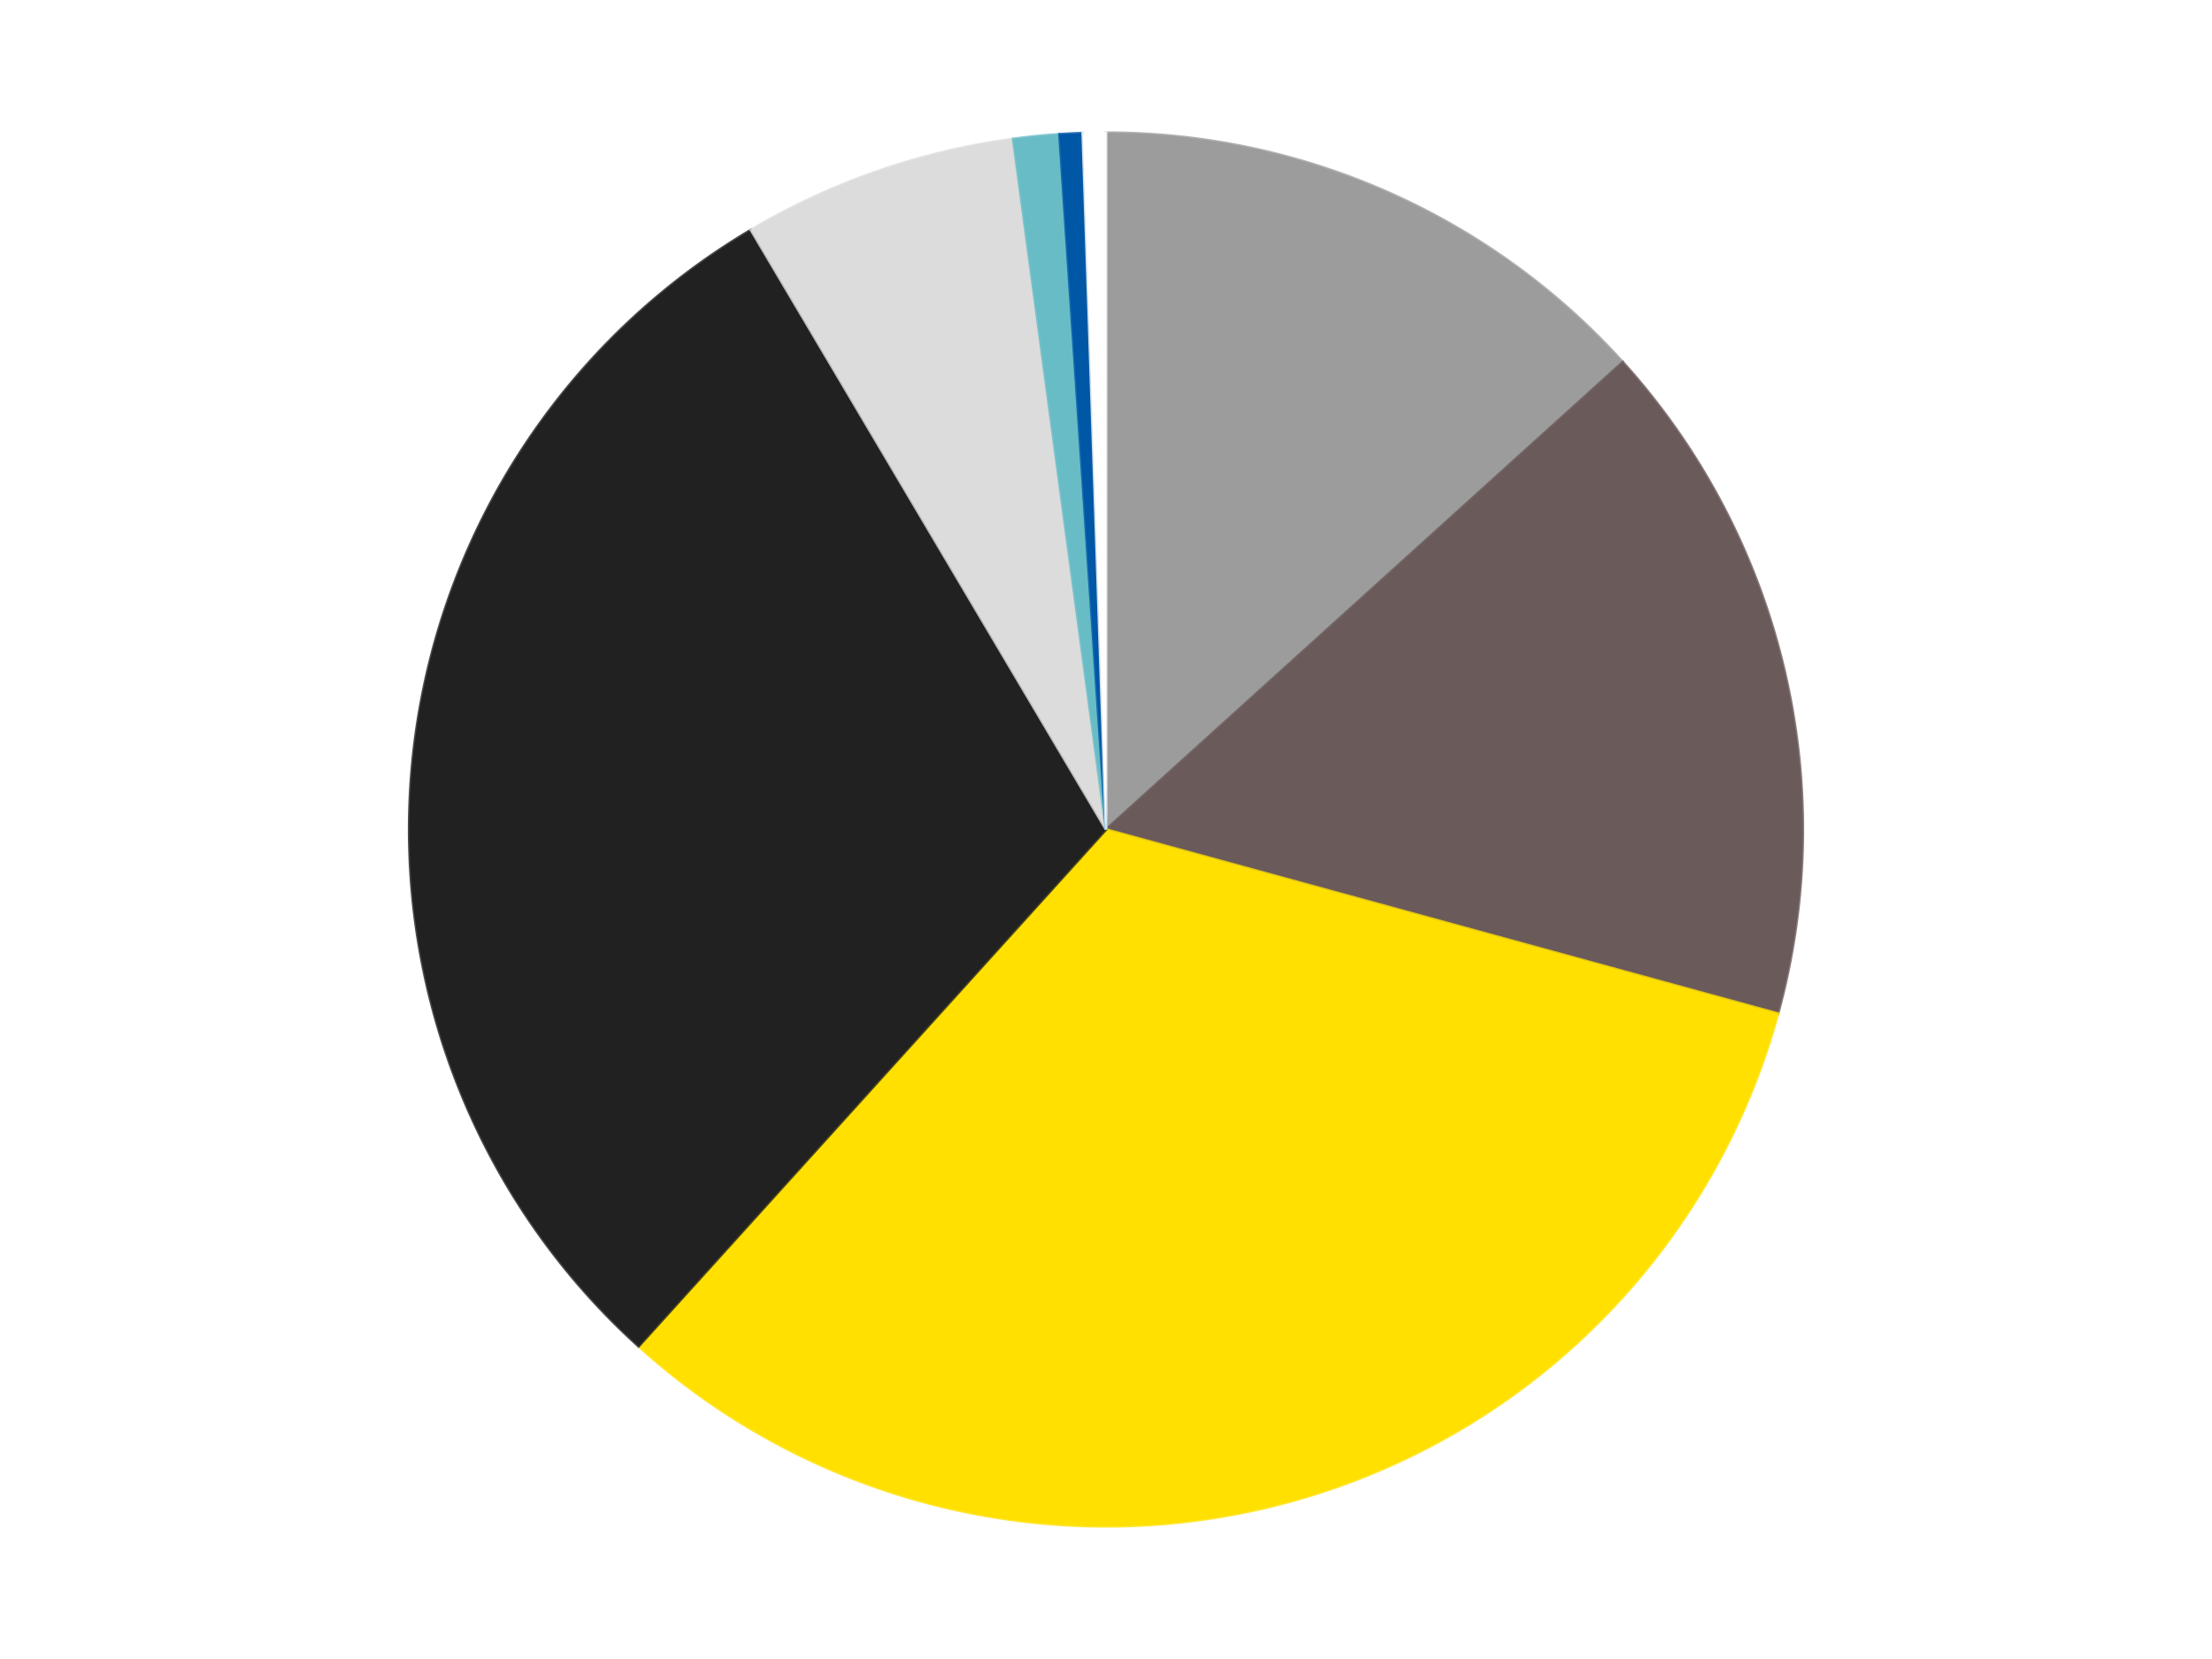
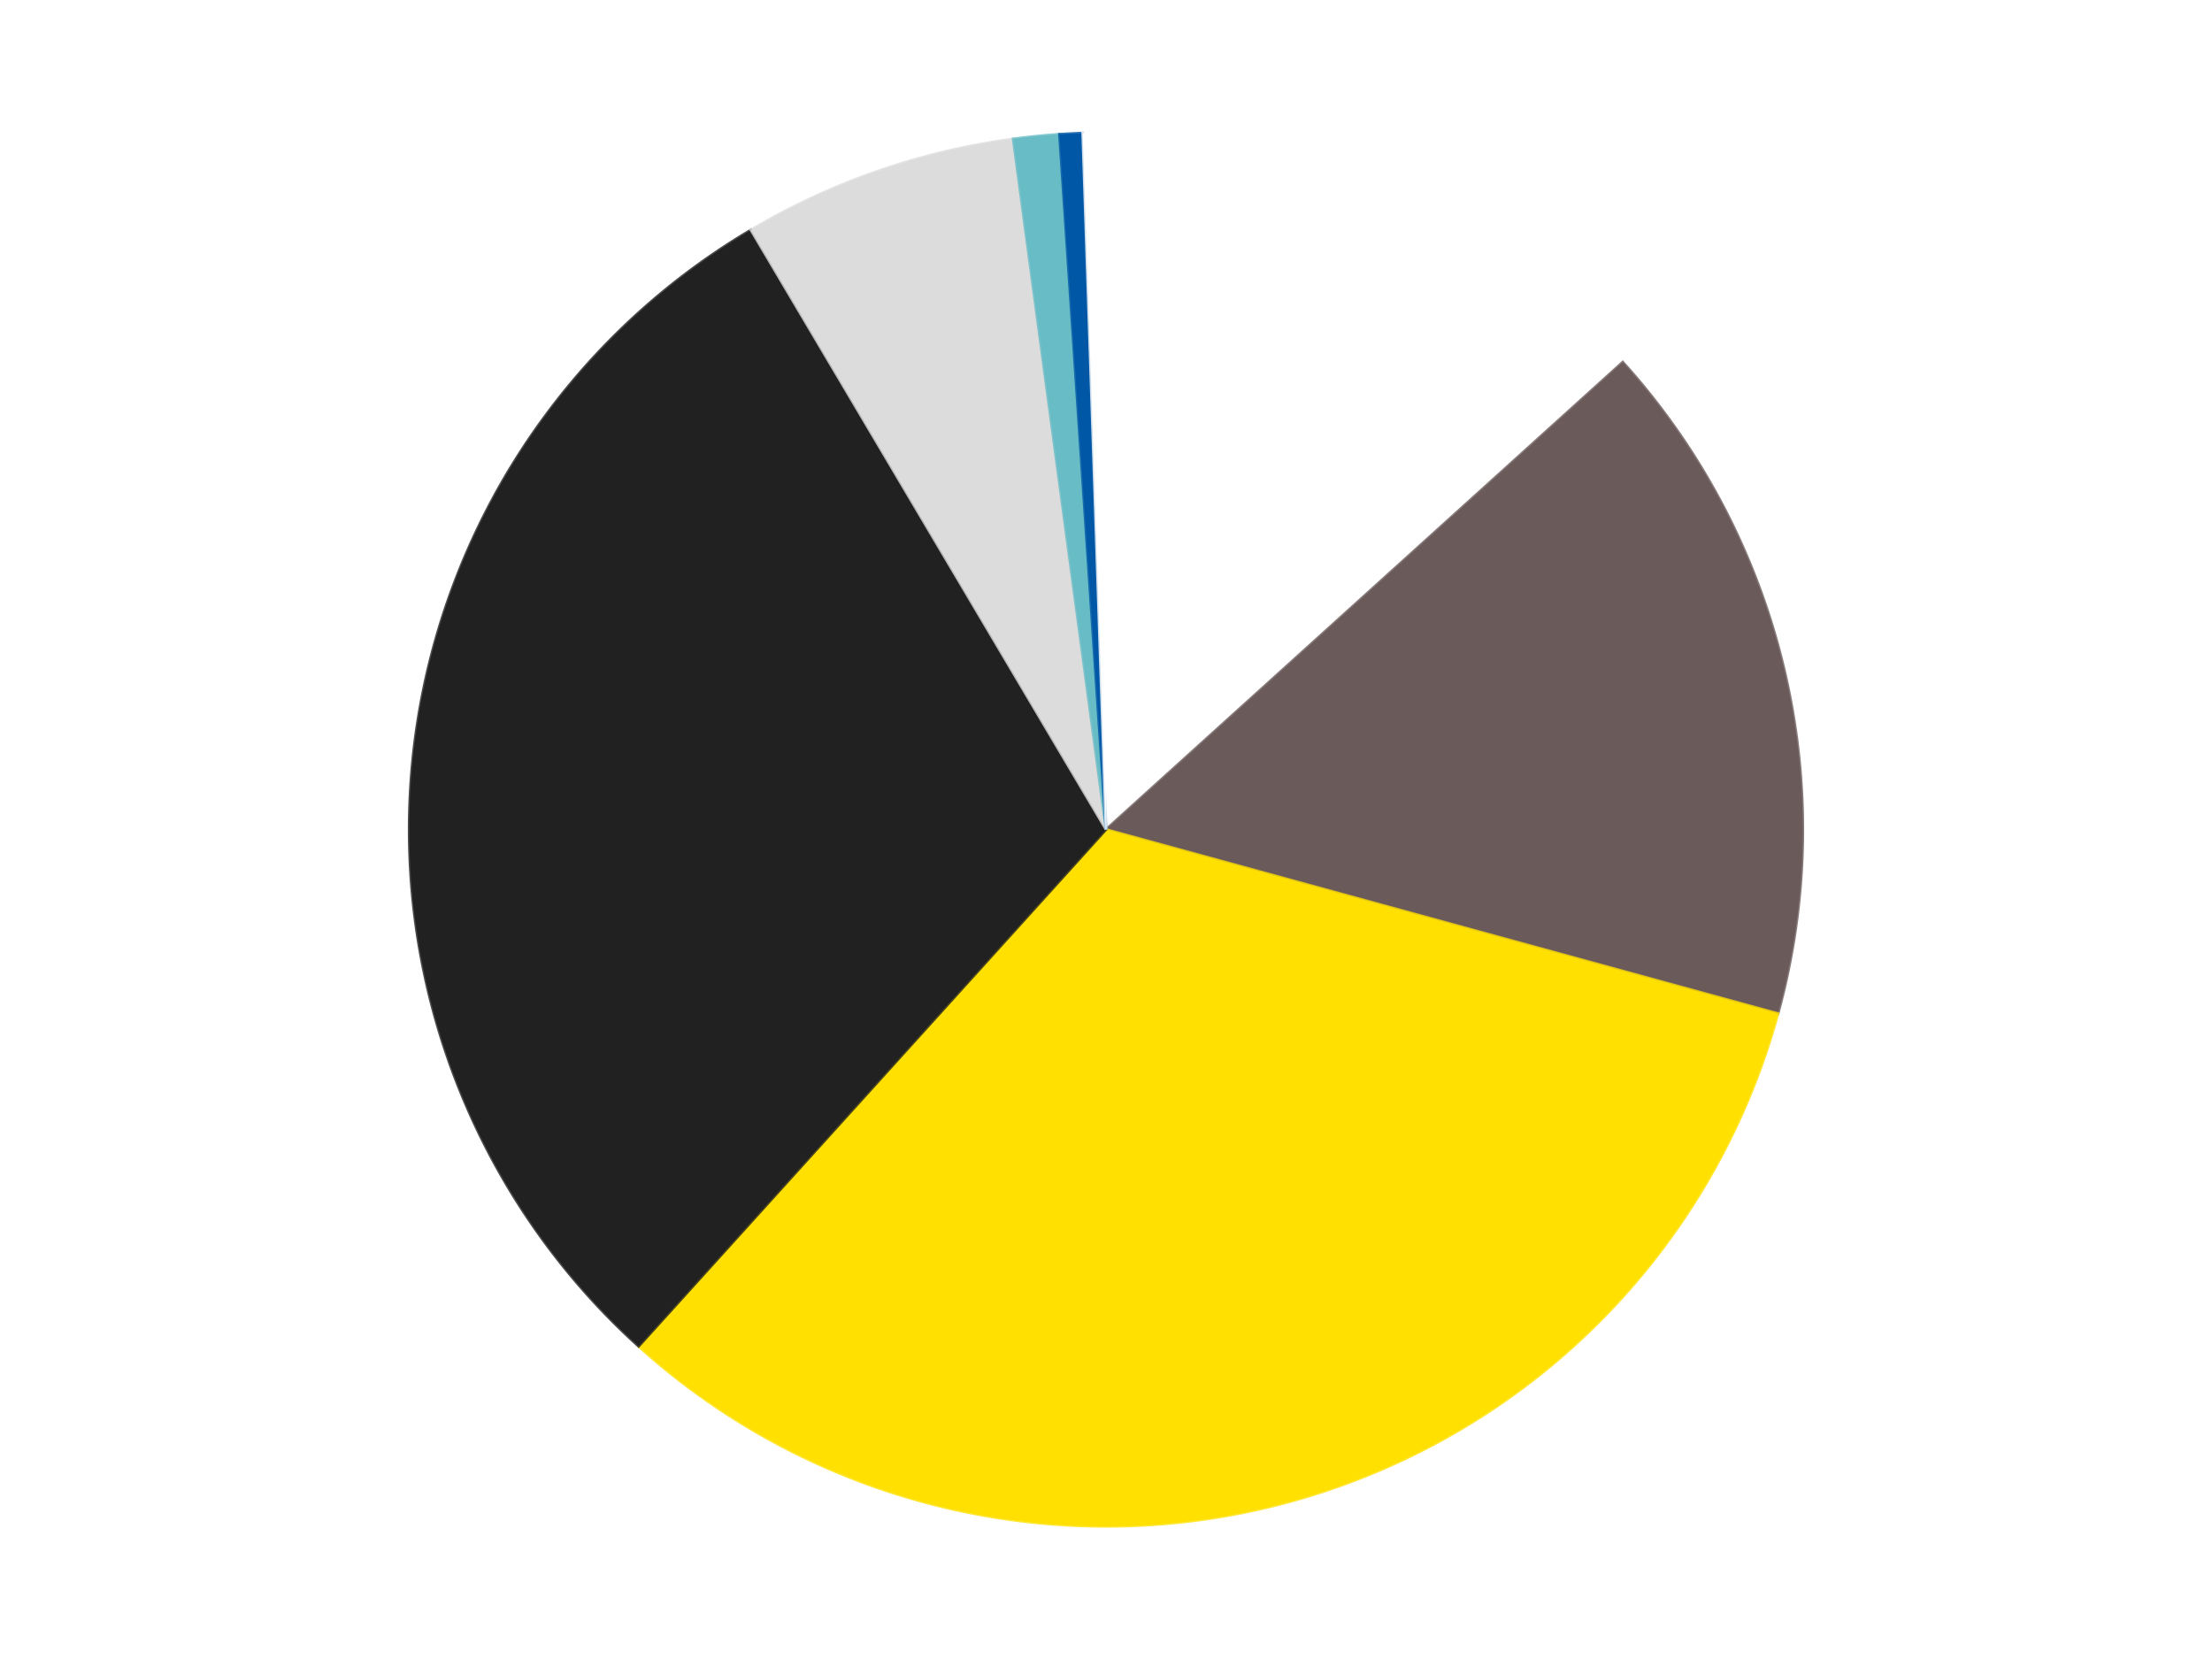
<svg xmlns="http://www.w3.org/2000/svg" xmlns:xlink="http://www.w3.org/1999/xlink" id="chart-0f45df20-8a91-4d1b-964e-f92dd0cb56b6" class="pygal-chart" viewBox="0 0 800 600">
  <defs>
    <style type="text/css">#chart-0f45df20-8a91-4d1b-964e-f92dd0cb56b6{-webkit-user-select:none;-webkit-font-smoothing:antialiased;font-family:Consolas,"Liberation Mono",Menlo,Courier,monospace}#chart-0f45df20-8a91-4d1b-964e-f92dd0cb56b6 .title{font-family:Consolas,"Liberation Mono",Menlo,Courier,monospace;font-size:16px}#chart-0f45df20-8a91-4d1b-964e-f92dd0cb56b6 .legends .legend text{font-family:Consolas,"Liberation Mono",Menlo,Courier,monospace;font-size:14px}#chart-0f45df20-8a91-4d1b-964e-f92dd0cb56b6 .axis text{font-family:Consolas,"Liberation Mono",Menlo,Courier,monospace;font-size:10px}#chart-0f45df20-8a91-4d1b-964e-f92dd0cb56b6 .axis text.major{font-family:Consolas,"Liberation Mono",Menlo,Courier,monospace;font-size:10px}#chart-0f45df20-8a91-4d1b-964e-f92dd0cb56b6 .text-overlay text.value{font-family:Consolas,"Liberation Mono",Menlo,Courier,monospace;font-size:16px}#chart-0f45df20-8a91-4d1b-964e-f92dd0cb56b6 .text-overlay text.label{font-family:Consolas,"Liberation Mono",Menlo,Courier,monospace;font-size:10px}#chart-0f45df20-8a91-4d1b-964e-f92dd0cb56b6 .tooltip{font-family:Consolas,"Liberation Mono",Menlo,Courier,monospace;font-size:14px}#chart-0f45df20-8a91-4d1b-964e-f92dd0cb56b6 text.no_data{font-family:Consolas,"Liberation Mono",Menlo,Courier,monospace;font-size:64px}
#chart-0f45df20-8a91-4d1b-964e-f92dd0cb56b6{background-color:transparent}#chart-0f45df20-8a91-4d1b-964e-f92dd0cb56b6 path,#chart-0f45df20-8a91-4d1b-964e-f92dd0cb56b6 line,#chart-0f45df20-8a91-4d1b-964e-f92dd0cb56b6 rect,#chart-0f45df20-8a91-4d1b-964e-f92dd0cb56b6 circle{-webkit-transition:150ms;-moz-transition:150ms;transition:150ms}#chart-0f45df20-8a91-4d1b-964e-f92dd0cb56b6 .graph &gt; .background{fill:transparent}#chart-0f45df20-8a91-4d1b-964e-f92dd0cb56b6 .plot &gt; .background{fill:transparent}#chart-0f45df20-8a91-4d1b-964e-f92dd0cb56b6 .graph{fill:rgba(0,0,0,.87)}#chart-0f45df20-8a91-4d1b-964e-f92dd0cb56b6 text.no_data{fill:rgba(0,0,0,1)}#chart-0f45df20-8a91-4d1b-964e-f92dd0cb56b6 .title{fill:rgba(0,0,0,1)}#chart-0f45df20-8a91-4d1b-964e-f92dd0cb56b6 .legends .legend text{fill:rgba(0,0,0,.87)}#chart-0f45df20-8a91-4d1b-964e-f92dd0cb56b6 .legends .legend:hover text{fill:rgba(0,0,0,1)}#chart-0f45df20-8a91-4d1b-964e-f92dd0cb56b6 .axis .line{stroke:rgba(0,0,0,1)}#chart-0f45df20-8a91-4d1b-964e-f92dd0cb56b6 .axis .guide.line{stroke:rgba(0,0,0,.54)}#chart-0f45df20-8a91-4d1b-964e-f92dd0cb56b6 .axis .major.line{stroke:rgba(0,0,0,.87)}#chart-0f45df20-8a91-4d1b-964e-f92dd0cb56b6 .axis text.major{fill:rgba(0,0,0,1)}#chart-0f45df20-8a91-4d1b-964e-f92dd0cb56b6 .axis.y .guides:hover .guide.line,#chart-0f45df20-8a91-4d1b-964e-f92dd0cb56b6 .line-graph .axis.x .guides:hover .guide.line,#chart-0f45df20-8a91-4d1b-964e-f92dd0cb56b6 .stackedline-graph .axis.x .guides:hover .guide.line,#chart-0f45df20-8a91-4d1b-964e-f92dd0cb56b6 .xy-graph .axis.x .guides:hover .guide.line{stroke:rgba(0,0,0,1)}#chart-0f45df20-8a91-4d1b-964e-f92dd0cb56b6 .axis .guides:hover text{fill:rgba(0,0,0,1)}#chart-0f45df20-8a91-4d1b-964e-f92dd0cb56b6 .reactive{fill-opacity:1.0;stroke-opacity:.8;stroke-width:1}#chart-0f45df20-8a91-4d1b-964e-f92dd0cb56b6 .ci{stroke:rgba(0,0,0,.87)}#chart-0f45df20-8a91-4d1b-964e-f92dd0cb56b6 .reactive.active,#chart-0f45df20-8a91-4d1b-964e-f92dd0cb56b6 .active .reactive{fill-opacity:0.6;stroke-opacity:.9;stroke-width:4}#chart-0f45df20-8a91-4d1b-964e-f92dd0cb56b6 .ci .reactive.active{stroke-width:1.5}#chart-0f45df20-8a91-4d1b-964e-f92dd0cb56b6 .series text{fill:rgba(0,0,0,1)}#chart-0f45df20-8a91-4d1b-964e-f92dd0cb56b6 .tooltip rect{fill:transparent;stroke:rgba(0,0,0,1);-webkit-transition:opacity 150ms;-moz-transition:opacity 150ms;transition:opacity 150ms}#chart-0f45df20-8a91-4d1b-964e-f92dd0cb56b6 .tooltip .label{fill:rgba(0,0,0,.87)}#chart-0f45df20-8a91-4d1b-964e-f92dd0cb56b6 .tooltip .label{fill:rgba(0,0,0,.87)}#chart-0f45df20-8a91-4d1b-964e-f92dd0cb56b6 .tooltip .legend{font-size:.8em;fill:rgba(0,0,0,.54)}#chart-0f45df20-8a91-4d1b-964e-f92dd0cb56b6 .tooltip .x_label{font-size:.6em;fill:rgba(0,0,0,1)}#chart-0f45df20-8a91-4d1b-964e-f92dd0cb56b6 .tooltip .xlink{font-size:.5em;text-decoration:underline}#chart-0f45df20-8a91-4d1b-964e-f92dd0cb56b6 .tooltip .value{font-size:1.5em}#chart-0f45df20-8a91-4d1b-964e-f92dd0cb56b6 .bound{font-size:.5em}#chart-0f45df20-8a91-4d1b-964e-f92dd0cb56b6 .max-value{font-size:.75em;fill:rgba(0,0,0,.54)}#chart-0f45df20-8a91-4d1b-964e-f92dd0cb56b6 .map-element{fill:transparent;stroke:rgba(0,0,0,.54) !important}#chart-0f45df20-8a91-4d1b-964e-f92dd0cb56b6 .map-element .reactive{fill-opacity:inherit;stroke-opacity:inherit}#chart-0f45df20-8a91-4d1b-964e-f92dd0cb56b6 .color-0,#chart-0f45df20-8a91-4d1b-964e-f92dd0cb56b6 .color-0 a:visited{stroke:#F44336;fill:#F44336}#chart-0f45df20-8a91-4d1b-964e-f92dd0cb56b6 .color-1,#chart-0f45df20-8a91-4d1b-964e-f92dd0cb56b6 .color-1 a:visited{stroke:#3F51B5;fill:#3F51B5}#chart-0f45df20-8a91-4d1b-964e-f92dd0cb56b6 .color-2,#chart-0f45df20-8a91-4d1b-964e-f92dd0cb56b6 .color-2 a:visited{stroke:#009688;fill:#009688}#chart-0f45df20-8a91-4d1b-964e-f92dd0cb56b6 .color-3,#chart-0f45df20-8a91-4d1b-964e-f92dd0cb56b6 .color-3 a:visited{stroke:#FFC107;fill:#FFC107}#chart-0f45df20-8a91-4d1b-964e-f92dd0cb56b6 .color-4,#chart-0f45df20-8a91-4d1b-964e-f92dd0cb56b6 .color-4 a:visited{stroke:#FF5722;fill:#FF5722}#chart-0f45df20-8a91-4d1b-964e-f92dd0cb56b6 .color-5,#chart-0f45df20-8a91-4d1b-964e-f92dd0cb56b6 .color-5 a:visited{stroke:#9C27B0;fill:#9C27B0}#chart-0f45df20-8a91-4d1b-964e-f92dd0cb56b6 .color-6,#chart-0f45df20-8a91-4d1b-964e-f92dd0cb56b6 .color-6 a:visited{stroke:#03A9F4;fill:#03A9F4}#chart-0f45df20-8a91-4d1b-964e-f92dd0cb56b6 .color-7,#chart-0f45df20-8a91-4d1b-964e-f92dd0cb56b6 .color-7 a:visited{stroke:#8BC34A;fill:#8BC34A}#chart-0f45df20-8a91-4d1b-964e-f92dd0cb56b6 .text-overlay .color-0 text{fill:black}#chart-0f45df20-8a91-4d1b-964e-f92dd0cb56b6 .text-overlay .color-1 text{fill:black}#chart-0f45df20-8a91-4d1b-964e-f92dd0cb56b6 .text-overlay .color-2 text{fill:black}#chart-0f45df20-8a91-4d1b-964e-f92dd0cb56b6 .text-overlay .color-3 text{fill:black}#chart-0f45df20-8a91-4d1b-964e-f92dd0cb56b6 .text-overlay .color-4 text{fill:black}#chart-0f45df20-8a91-4d1b-964e-f92dd0cb56b6 .text-overlay .color-5 text{fill:black}#chart-0f45df20-8a91-4d1b-964e-f92dd0cb56b6 .text-overlay .color-6 text{fill:black}#chart-0f45df20-8a91-4d1b-964e-f92dd0cb56b6 .text-overlay .color-7 text{fill:black}
#chart-0f45df20-8a91-4d1b-964e-f92dd0cb56b6 text.no_data{text-anchor:middle}#chart-0f45df20-8a91-4d1b-964e-f92dd0cb56b6 .guide.line{fill:none}#chart-0f45df20-8a91-4d1b-964e-f92dd0cb56b6 .centered{text-anchor:middle}#chart-0f45df20-8a91-4d1b-964e-f92dd0cb56b6 .title{text-anchor:middle}#chart-0f45df20-8a91-4d1b-964e-f92dd0cb56b6 .legends .legend text{fill-opacity:1}#chart-0f45df20-8a91-4d1b-964e-f92dd0cb56b6 .axis.x text{text-anchor:middle}#chart-0f45df20-8a91-4d1b-964e-f92dd0cb56b6 .axis.x:not(.web) text[transform]{text-anchor:start}#chart-0f45df20-8a91-4d1b-964e-f92dd0cb56b6 .axis.x:not(.web) text[transform].backwards{text-anchor:end}#chart-0f45df20-8a91-4d1b-964e-f92dd0cb56b6 .axis.y text{text-anchor:end}#chart-0f45df20-8a91-4d1b-964e-f92dd0cb56b6 .axis.y text[transform].backwards{text-anchor:start}#chart-0f45df20-8a91-4d1b-964e-f92dd0cb56b6 .axis.y2 text{text-anchor:start}#chart-0f45df20-8a91-4d1b-964e-f92dd0cb56b6 .axis.y2 text[transform].backwards{text-anchor:end}#chart-0f45df20-8a91-4d1b-964e-f92dd0cb56b6 .axis .guide.line{stroke-dasharray:4,4;stroke:black}#chart-0f45df20-8a91-4d1b-964e-f92dd0cb56b6 .axis .major.guide.line{stroke-dasharray:6,6;stroke:black}#chart-0f45df20-8a91-4d1b-964e-f92dd0cb56b6 .horizontal .axis.y .guide.line,#chart-0f45df20-8a91-4d1b-964e-f92dd0cb56b6 .horizontal .axis.y2 .guide.line,#chart-0f45df20-8a91-4d1b-964e-f92dd0cb56b6 .vertical .axis.x .guide.line{opacity:0}#chart-0f45df20-8a91-4d1b-964e-f92dd0cb56b6 .horizontal .axis.always_show .guide.line,#chart-0f45df20-8a91-4d1b-964e-f92dd0cb56b6 .vertical .axis.always_show .guide.line{opacity:1 !important}#chart-0f45df20-8a91-4d1b-964e-f92dd0cb56b6 .axis.y .guides:hover .guide.line,#chart-0f45df20-8a91-4d1b-964e-f92dd0cb56b6 .axis.y2 .guides:hover .guide.line,#chart-0f45df20-8a91-4d1b-964e-f92dd0cb56b6 .axis.x .guides:hover .guide.line{opacity:1}#chart-0f45df20-8a91-4d1b-964e-f92dd0cb56b6 .axis .guides:hover text{opacity:1}#chart-0f45df20-8a91-4d1b-964e-f92dd0cb56b6 .nofill{fill:none}#chart-0f45df20-8a91-4d1b-964e-f92dd0cb56b6 .subtle-fill{fill-opacity:.2}#chart-0f45df20-8a91-4d1b-964e-f92dd0cb56b6 .dot{stroke-width:1px;fill-opacity:1;stroke-opacity:1}#chart-0f45df20-8a91-4d1b-964e-f92dd0cb56b6 .dot.active{stroke-width:5px}#chart-0f45df20-8a91-4d1b-964e-f92dd0cb56b6 .dot.negative{fill:transparent}#chart-0f45df20-8a91-4d1b-964e-f92dd0cb56b6 text,#chart-0f45df20-8a91-4d1b-964e-f92dd0cb56b6 tspan{stroke:none !important}#chart-0f45df20-8a91-4d1b-964e-f92dd0cb56b6 .series text.active{opacity:1}#chart-0f45df20-8a91-4d1b-964e-f92dd0cb56b6 .tooltip rect{fill-opacity:.95;stroke-width:.5}#chart-0f45df20-8a91-4d1b-964e-f92dd0cb56b6 .tooltip text{fill-opacity:1}#chart-0f45df20-8a91-4d1b-964e-f92dd0cb56b6 .showable{visibility:hidden}#chart-0f45df20-8a91-4d1b-964e-f92dd0cb56b6 .showable.shown{visibility:visible}#chart-0f45df20-8a91-4d1b-964e-f92dd0cb56b6 .gauge-background{fill:rgba(229,229,229,1);stroke:none}#chart-0f45df20-8a91-4d1b-964e-f92dd0cb56b6 .bg-lines{stroke:transparent;stroke-width:2px}</style>
    <script type="text/javascript">window.pygal = window.pygal || {};window.pygal.config = window.pygal.config || {};window.pygal.config['0f45df20-8a91-4d1b-964e-f92dd0cb56b6'] = {"allow_interruptions": false, "box_mode": "extremes", "classes": ["pygal-chart"], "css": ["file://style.css", "file://graph.css"], "defs": [], "disable_xml_declaration": false, "dots_size": 2.5, "dynamic_print_values": false, "explicit_size": false, "fill": false, "force_uri_protocol": "https", "formatter": null, "half_pie": false, "height": 600, "include_x_axis": false, "inner_radius": 0, "interpolate": null, "interpolation_parameters": {}, "interpolation_precision": 250, "inverse_y_axis": false, "js": ["//kozea.github.io/pygal.js/2.0.x/pygal-tooltips.min.js"], "legend_at_bottom": false, "legend_at_bottom_columns": null, "legend_box_size": 12, "logarithmic": false, "margin": 20, "margin_bottom": null, "margin_left": null, "margin_right": null, "margin_top": null, "max_scale": 16, "min_scale": 4, "missing_value_fill_truncation": "x", "no_data_text": "No data", "no_prefix": false, "order_min": null, "pretty_print": false, "print_labels": false, "print_values": false, "print_values_position": "center", "print_zeroes": true, "range": null, "rounded_bars": null, "secondary_range": null, "show_dots": true, "show_legend": false, "show_minor_x_labels": true, "show_minor_y_labels": true, "show_only_major_dots": false, "show_x_guides": false, "show_x_labels": true, "show_y_guides": true, "show_y_labels": true, "spacing": 10, "stack_from_top": false, "strict": false, "stroke": true, "stroke_style": null, "style": {"background": "transparent", "ci_colors": [], "colors": ["#F44336", "#3F51B5", "#009688", "#FFC107", "#FF5722", "#9C27B0", "#03A9F4", "#8BC34A", "#FF9800", "#E91E63", "#2196F3", "#4CAF50", "#FFEB3B", "#673AB7", "#00BCD4", "#CDDC39", "#9E9E9E", "#607D8B"], "dot_opacity": "1", "font_family": "Consolas, \"Liberation Mono\", Menlo, Courier, monospace", "foreground": "rgba(0, 0, 0, .87)", "foreground_strong": "rgba(0, 0, 0, 1)", "foreground_subtle": "rgba(0, 0, 0, .54)", "guide_stroke_color": "black", "guide_stroke_dasharray": "4,4", "label_font_family": "Consolas, \"Liberation Mono\", Menlo, Courier, monospace", "label_font_size": 10, "legend_font_family": "Consolas, \"Liberation Mono\", Menlo, Courier, monospace", "legend_font_size": 14, "major_guide_stroke_color": "black", "major_guide_stroke_dasharray": "6,6", "major_label_font_family": "Consolas, \"Liberation Mono\", Menlo, Courier, monospace", "major_label_font_size": 10, "no_data_font_family": "Consolas, \"Liberation Mono\", Menlo, Courier, monospace", "no_data_font_size": 64, "opacity": "1.0", "opacity_hover": "0.6", "plot_background": "transparent", "stroke_opacity": ".8", "stroke_opacity_hover": ".9", "stroke_width": "1", "stroke_width_hover": "4", "title_font_family": "Consolas, \"Liberation Mono\", Menlo, Courier, monospace", "title_font_size": 16, "tooltip_font_family": "Consolas, \"Liberation Mono\", Menlo, Courier, monospace", "tooltip_font_size": 14, "transition": "150ms", "value_background": "rgba(229, 229, 229, 1)", "value_colors": [], "value_font_family": "Consolas, \"Liberation Mono\", Menlo, Courier, monospace", "value_font_size": 16, "value_label_font_family": "Consolas, \"Liberation Mono\", Menlo, Courier, monospace", "value_label_font_size": 10}, "title": null, "tooltip_border_radius": 0, "tooltip_fancy_mode": true, "truncate_label": null, "truncate_legend": null, "width": 800, "x_label_rotation": 0, "x_labels": null, "x_labels_major": null, "x_labels_major_count": null, "x_labels_major_every": null, "x_title": null, "xrange": null, "y_label_rotation": 0, "y_labels": null, "y_labels_major": null, "y_labels_major_count": null, "y_labels_major_every": null, "y_title": null, "zero": 0, "legends": ["Light Gray", "Dark Gray", "Yellow", "Black", "Chrome Silver", "Trans-Light Blue", "Blue", "White"]}</script>
    <script type="text/javascript" xlink:href="https://kozea.github.io/pygal.js/2.0.x/pygal-tooltips.min.js" />
  </defs>
  <title>Pygal</title>
  <g class="graph pie-graph vertical">
    <rect x="0" y="0" width="800" height="600" class="background" />
    <g transform="translate(20, 20)" class="plot">
      <rect x="0" y="0" width="760" height="560" class="background" />
      <g class="series serie-0 color-0">
        <g class="slices">
          <g class="slice" style="fill: #9C9C9C; stroke: #9C9C9C">
-             <path d="M380 28 A252 252 0 0 1 566.896 110.962 L380 280 A0 0 0 0 0 380 280 z" class="slice reactive tooltip-trigger" />
            <desc class="value">25</desc>
            <desc class="x centered">431.1205517591002</desc>
            <desc class="y centered">164.83625054799077</desc>
          </g>
        </g>
      </g>
      <g class="series serie-1 color-1">
        <g class="slices">
          <g class="slice" style="fill: #6B5A5A; stroke: #6B5A5A">
            <path d="M566.896 110.962 A252 252 0 0 1 623.046 346.577 L380 280 A0 0 0 0 0 380 280 z" class="slice reactive tooltip-trigger" />
            <desc class="value">30</desc>
            <desc class="x centered">502.5675916343947</desc>
            <desc class="y centered">250.79066106629145</desc>
          </g>
        </g>
      </g>
      <g class="series serie-2 color-2">
        <g class="slices">
          <g class="slice" style="fill: #FFE001; stroke: #FFE001">
            <path d="M623.046 346.577 A252 252 0 0 1 210.962 466.896 L380 280 A0 0 0 0 0 380 280 z" class="slice reactive tooltip-trigger" />
            <desc class="value">61</desc>
            <desc class="x centered">415.3146024966084</desc>
            <desc class="y centered">400.9499022343819</desc>
          </g>
        </g>
      </g>
      <g class="series serie-3 color-3">
        <g class="slices">
          <g class="slice" style="fill: #212121; stroke: #212121">
            <path d="M210.962 466.896 A252 252 0 0 1 251.577 63.179 L380 280 A0 0 0 0 0 380 280 z" class="slice reactive tooltip-trigger" />
            <desc class="value">56</desc>
            <desc class="x centered">254.6327952988485</desc>
            <desc class="y centered">267.3879428553636</desc>
          </g>
        </g>
      </g>
      <g class="series serie-4 color-4">
        <g class="slices">
          <g class="slice" style="fill: #DCDCDC; stroke: #DCDCDC">
            <path d="M251.577 63.179 A252 252 0 0 1 346.412 30.248 L380 280 A0 0 0 0 0 380 280 z" class="slice reactive tooltip-trigger" />
            <desc class="value">12</desc>
            <desc class="x centered">338.6688679122142</desc>
            <desc class="y centered">160.97169445740226</desc>
          </g>
        </g>
      </g>
      <g class="series serie-5 color-5">
        <g class="slices">
          <g class="slice" style="fill: #68BCC5; stroke: #68BCC5">
            <path d="M346.412 30.248 A252 252 0 0 1 363.168 28.563 L380 280 A0 0 0 0 0 380 280 z" class="slice reactive tooltip-trigger" />
            <desc class="value">2</desc>
            <desc class="x centered">367.3879428553635</desc>
            <desc class="y centered">154.6327952988485</desc>
          </g>
        </g>
      </g>
      <g class="series serie-6 color-6">
        <g class="slices">
          <g class="slice" style="fill: #0057A6; stroke: #0057A6">
            <path d="M363.168 28.563 A252 252 0 0 1 371.579 28.141 L380 280 A0 0 0 0 0 380 280 z" class="slice reactive tooltip-trigger" />
            <desc class="value">1</desc>
            <desc class="x centered">373.6860389748229</desc>
            <desc class="y centered">154.158298262569</desc>
          </g>
        </g>
      </g>
      <g class="series serie-7 color-7">
        <g class="slices">
          <g class="slice" style="fill: #FFFFFF; stroke: #FFFFFF">
            <path d="M371.579 28.141 A252 252 0 0 1 380 28 L380 280 A0 0 0 0 0 380 280 z" class="slice reactive tooltip-trigger" />
            <desc class="value">1</desc>
            <desc class="x centered">377.894562489828</desc>
            <desc class="y centered">154.01759197058203</desc>
          </g>
        </g>
      </g>
    </g>
    <g class="titles" />
    <g transform="translate(20, 20)" class="plot overlay">
      <g class="series serie-0 color-0" />
      <g class="series serie-1 color-1" />
      <g class="series serie-2 color-2" />
      <g class="series serie-3 color-3" />
      <g class="series serie-4 color-4" />
      <g class="series serie-5 color-5" />
      <g class="series serie-6 color-6" />
      <g class="series serie-7 color-7" />
    </g>
    <g transform="translate(20, 20)" class="plot text-overlay">
      <g class="series serie-0 color-0" />
      <g class="series serie-1 color-1" />
      <g class="series serie-2 color-2" />
      <g class="series serie-3 color-3" />
      <g class="series serie-4 color-4" />
      <g class="series serie-5 color-5" />
      <g class="series serie-6 color-6" />
      <g class="series serie-7 color-7" />
    </g>
    <g transform="translate(20, 20)" class="plot tooltip-overlay">
      <g transform="translate(0 0)" style="opacity: 0" class="tooltip">
        <rect rx="0" ry="0" width="0" height="0" class="tooltip-box" />
        <g class="text" />
      </g>
    </g>
  </g>
</svg>